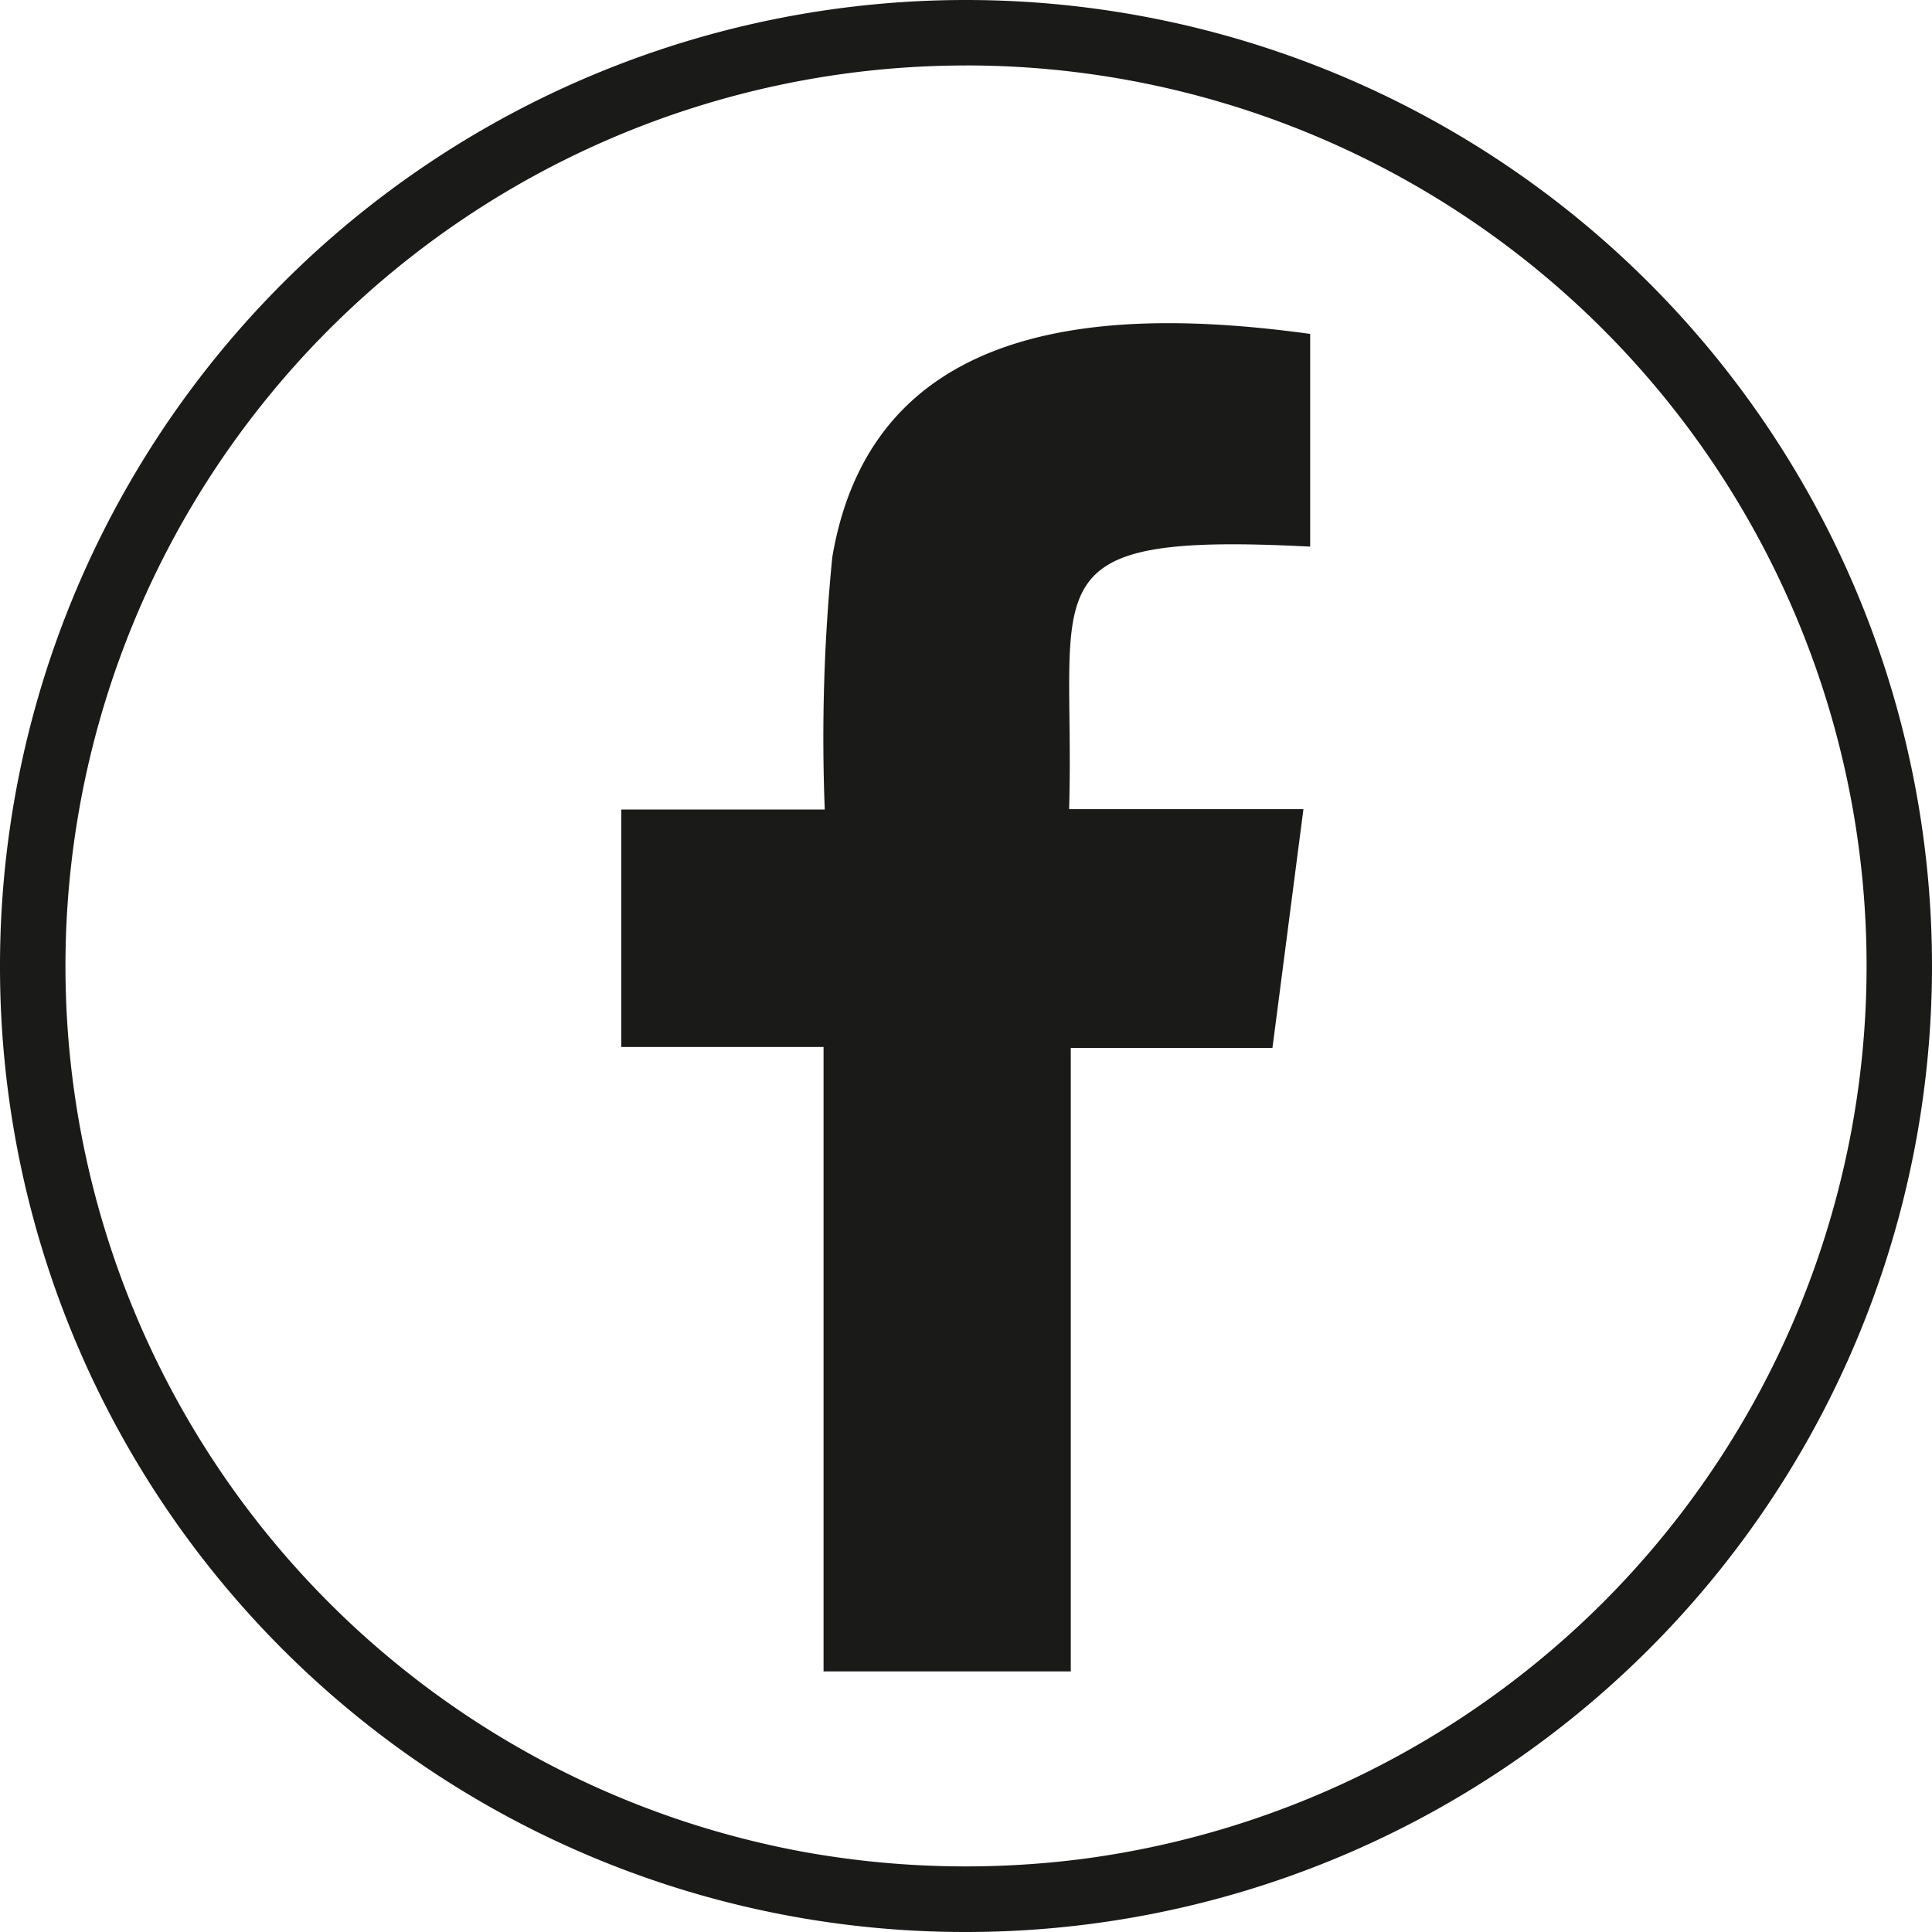
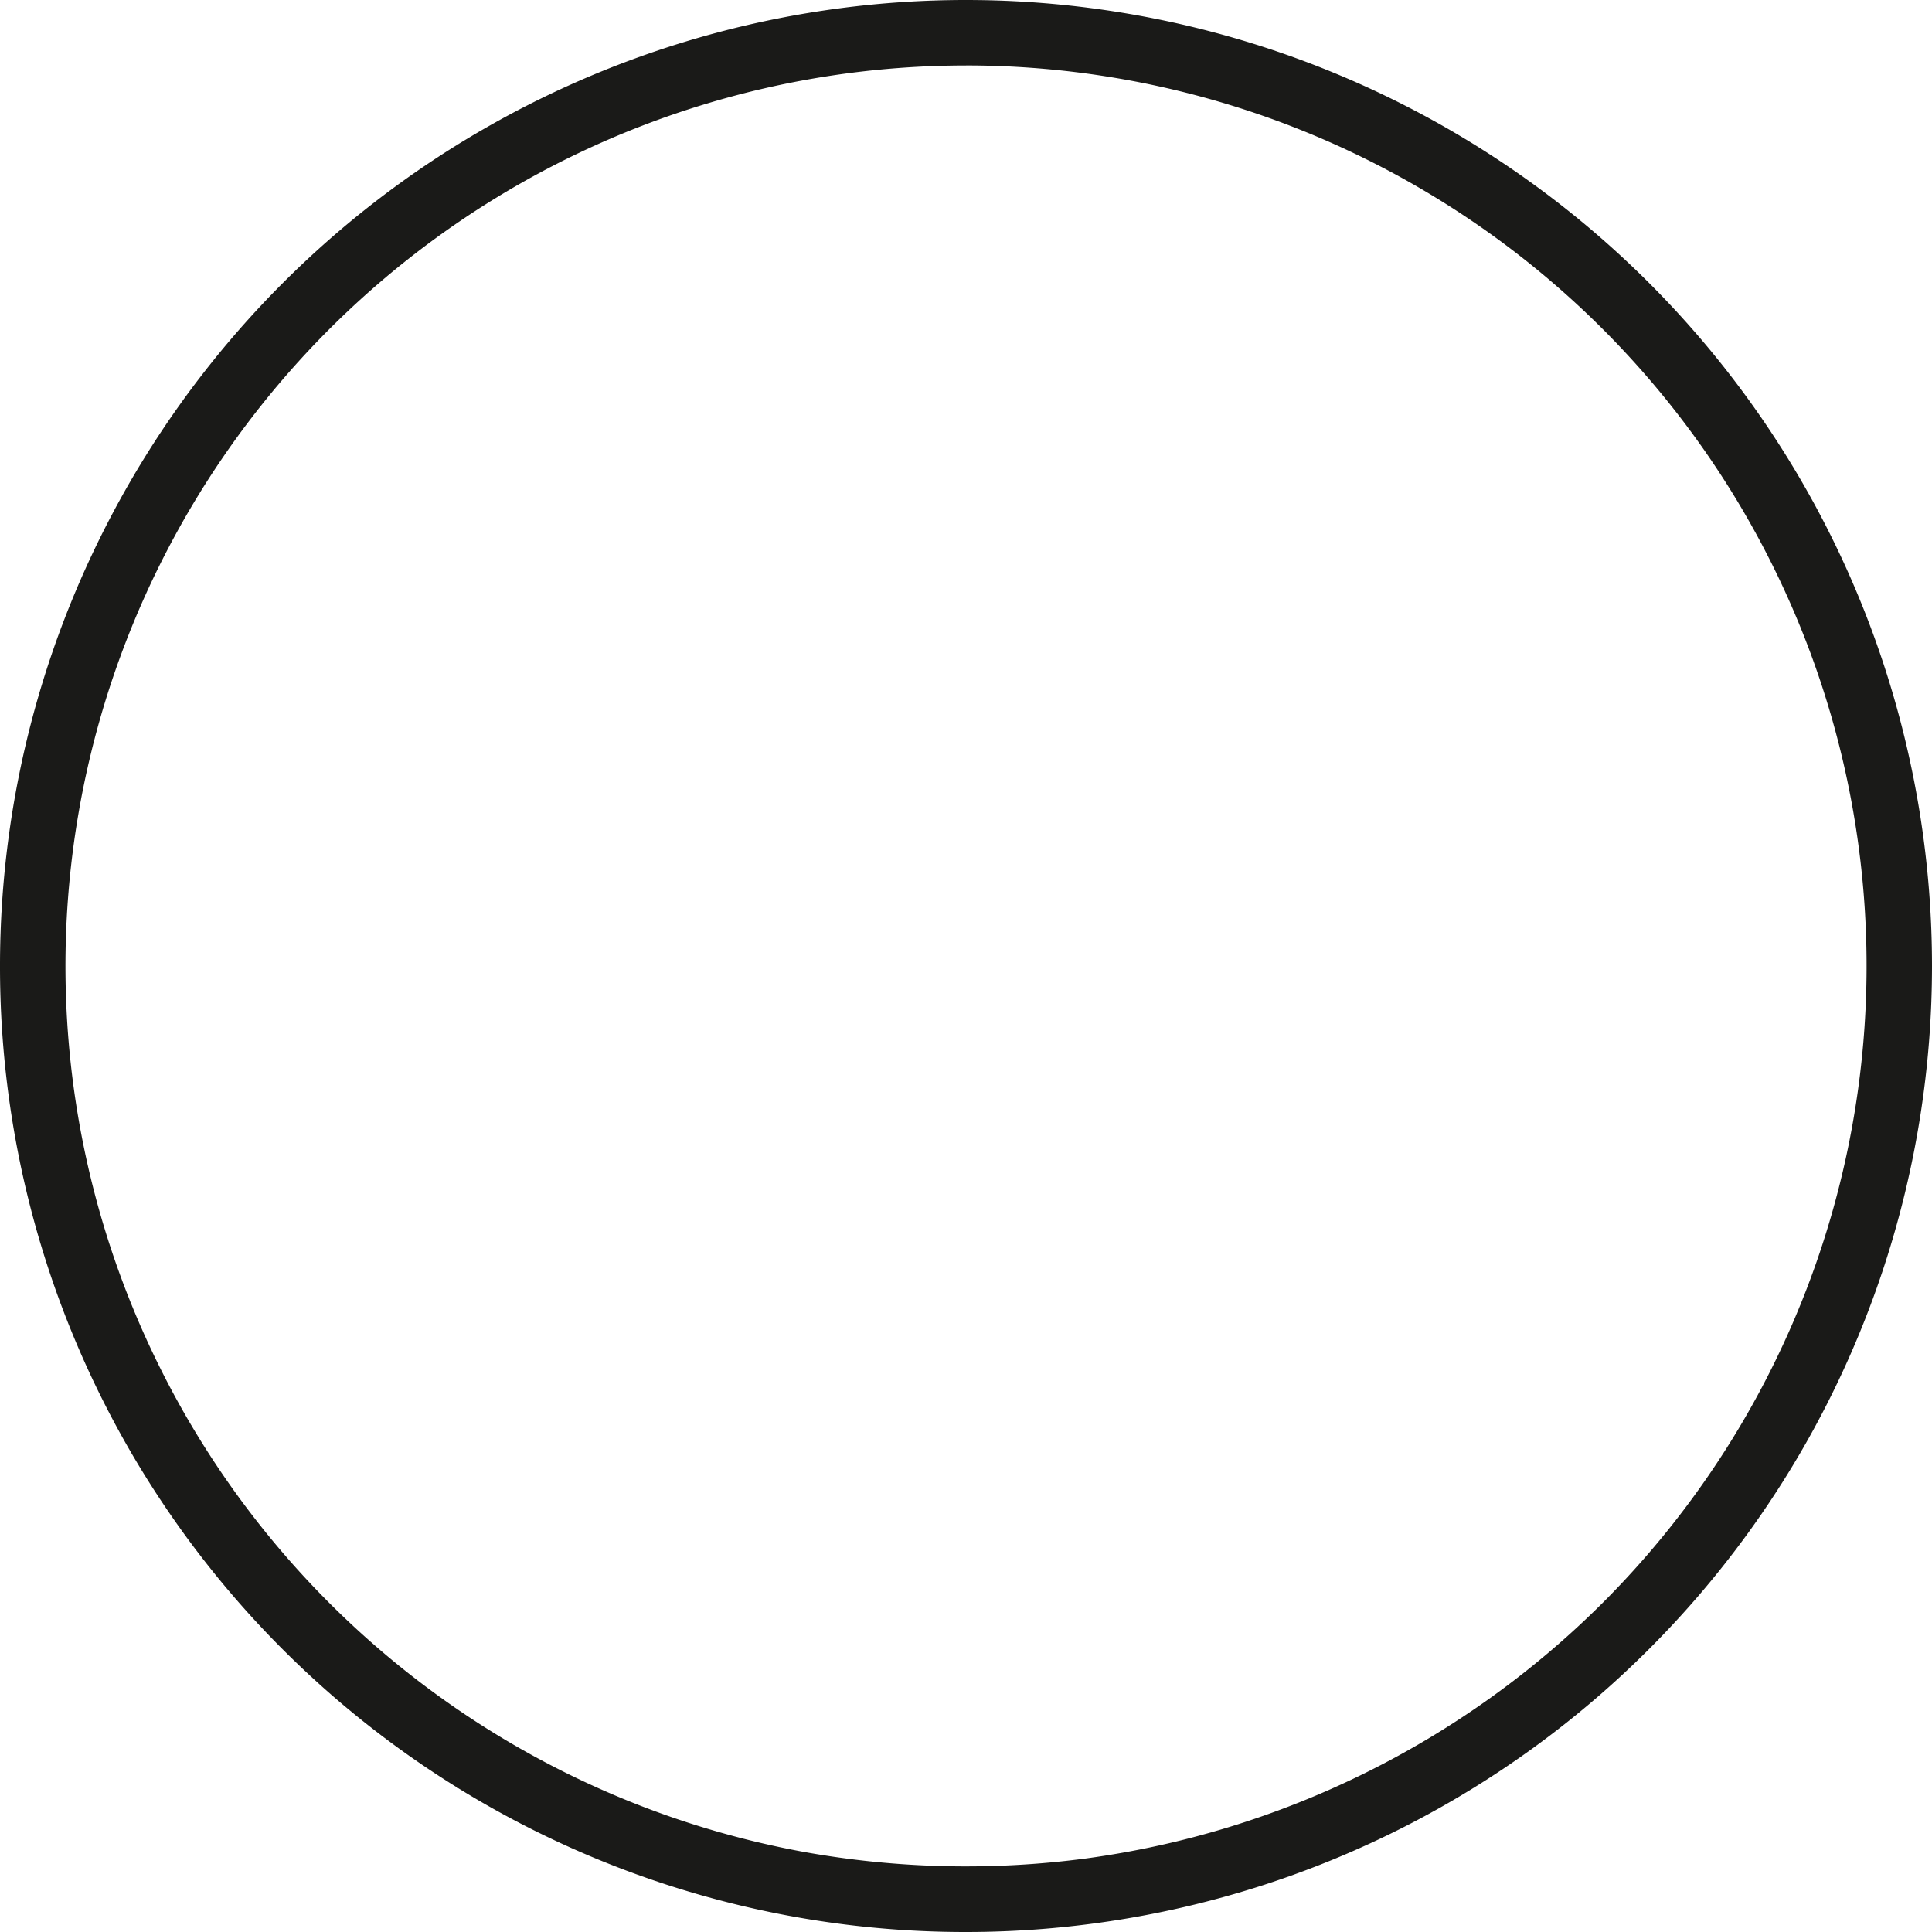
<svg xmlns="http://www.w3.org/2000/svg" viewBox="0 0 58.93 58.93">
  <g fill="#1a1a18">
    <path d="M29.465 58.93A29.438 29.438 0 0 1 0 29.465 29.464 29.464 0 0 1 29.465 0a29.465 29.465 0 1 1 0 58.93Zm0-56.933a27.47 27.47 0 0 0-4.95 54.49 27.867 27.867 0 0 0 8.612.2 27.567 27.567 0 0 0 15.761-7.8A27.467 27.467 0 0 0 29.467 1.996Z" data-name="Pfad 3" />
-     <path fill-rule="evenodd" d="M39.757 24.686c-.324 2.484-.63 4.869-.945 7.277h-6.151V50.982H25.12V31.936h-6.171v-7.244h6.208a55.729 55.729 0 0 1 .23-7.7c1.254-7.393 8.548-7.635 14.576-6.807v6.488c-8.734-.45-7.153 1.133-7.353 8.009h7.146Z" data-name="Pfad 4" />
  </g>
</svg>